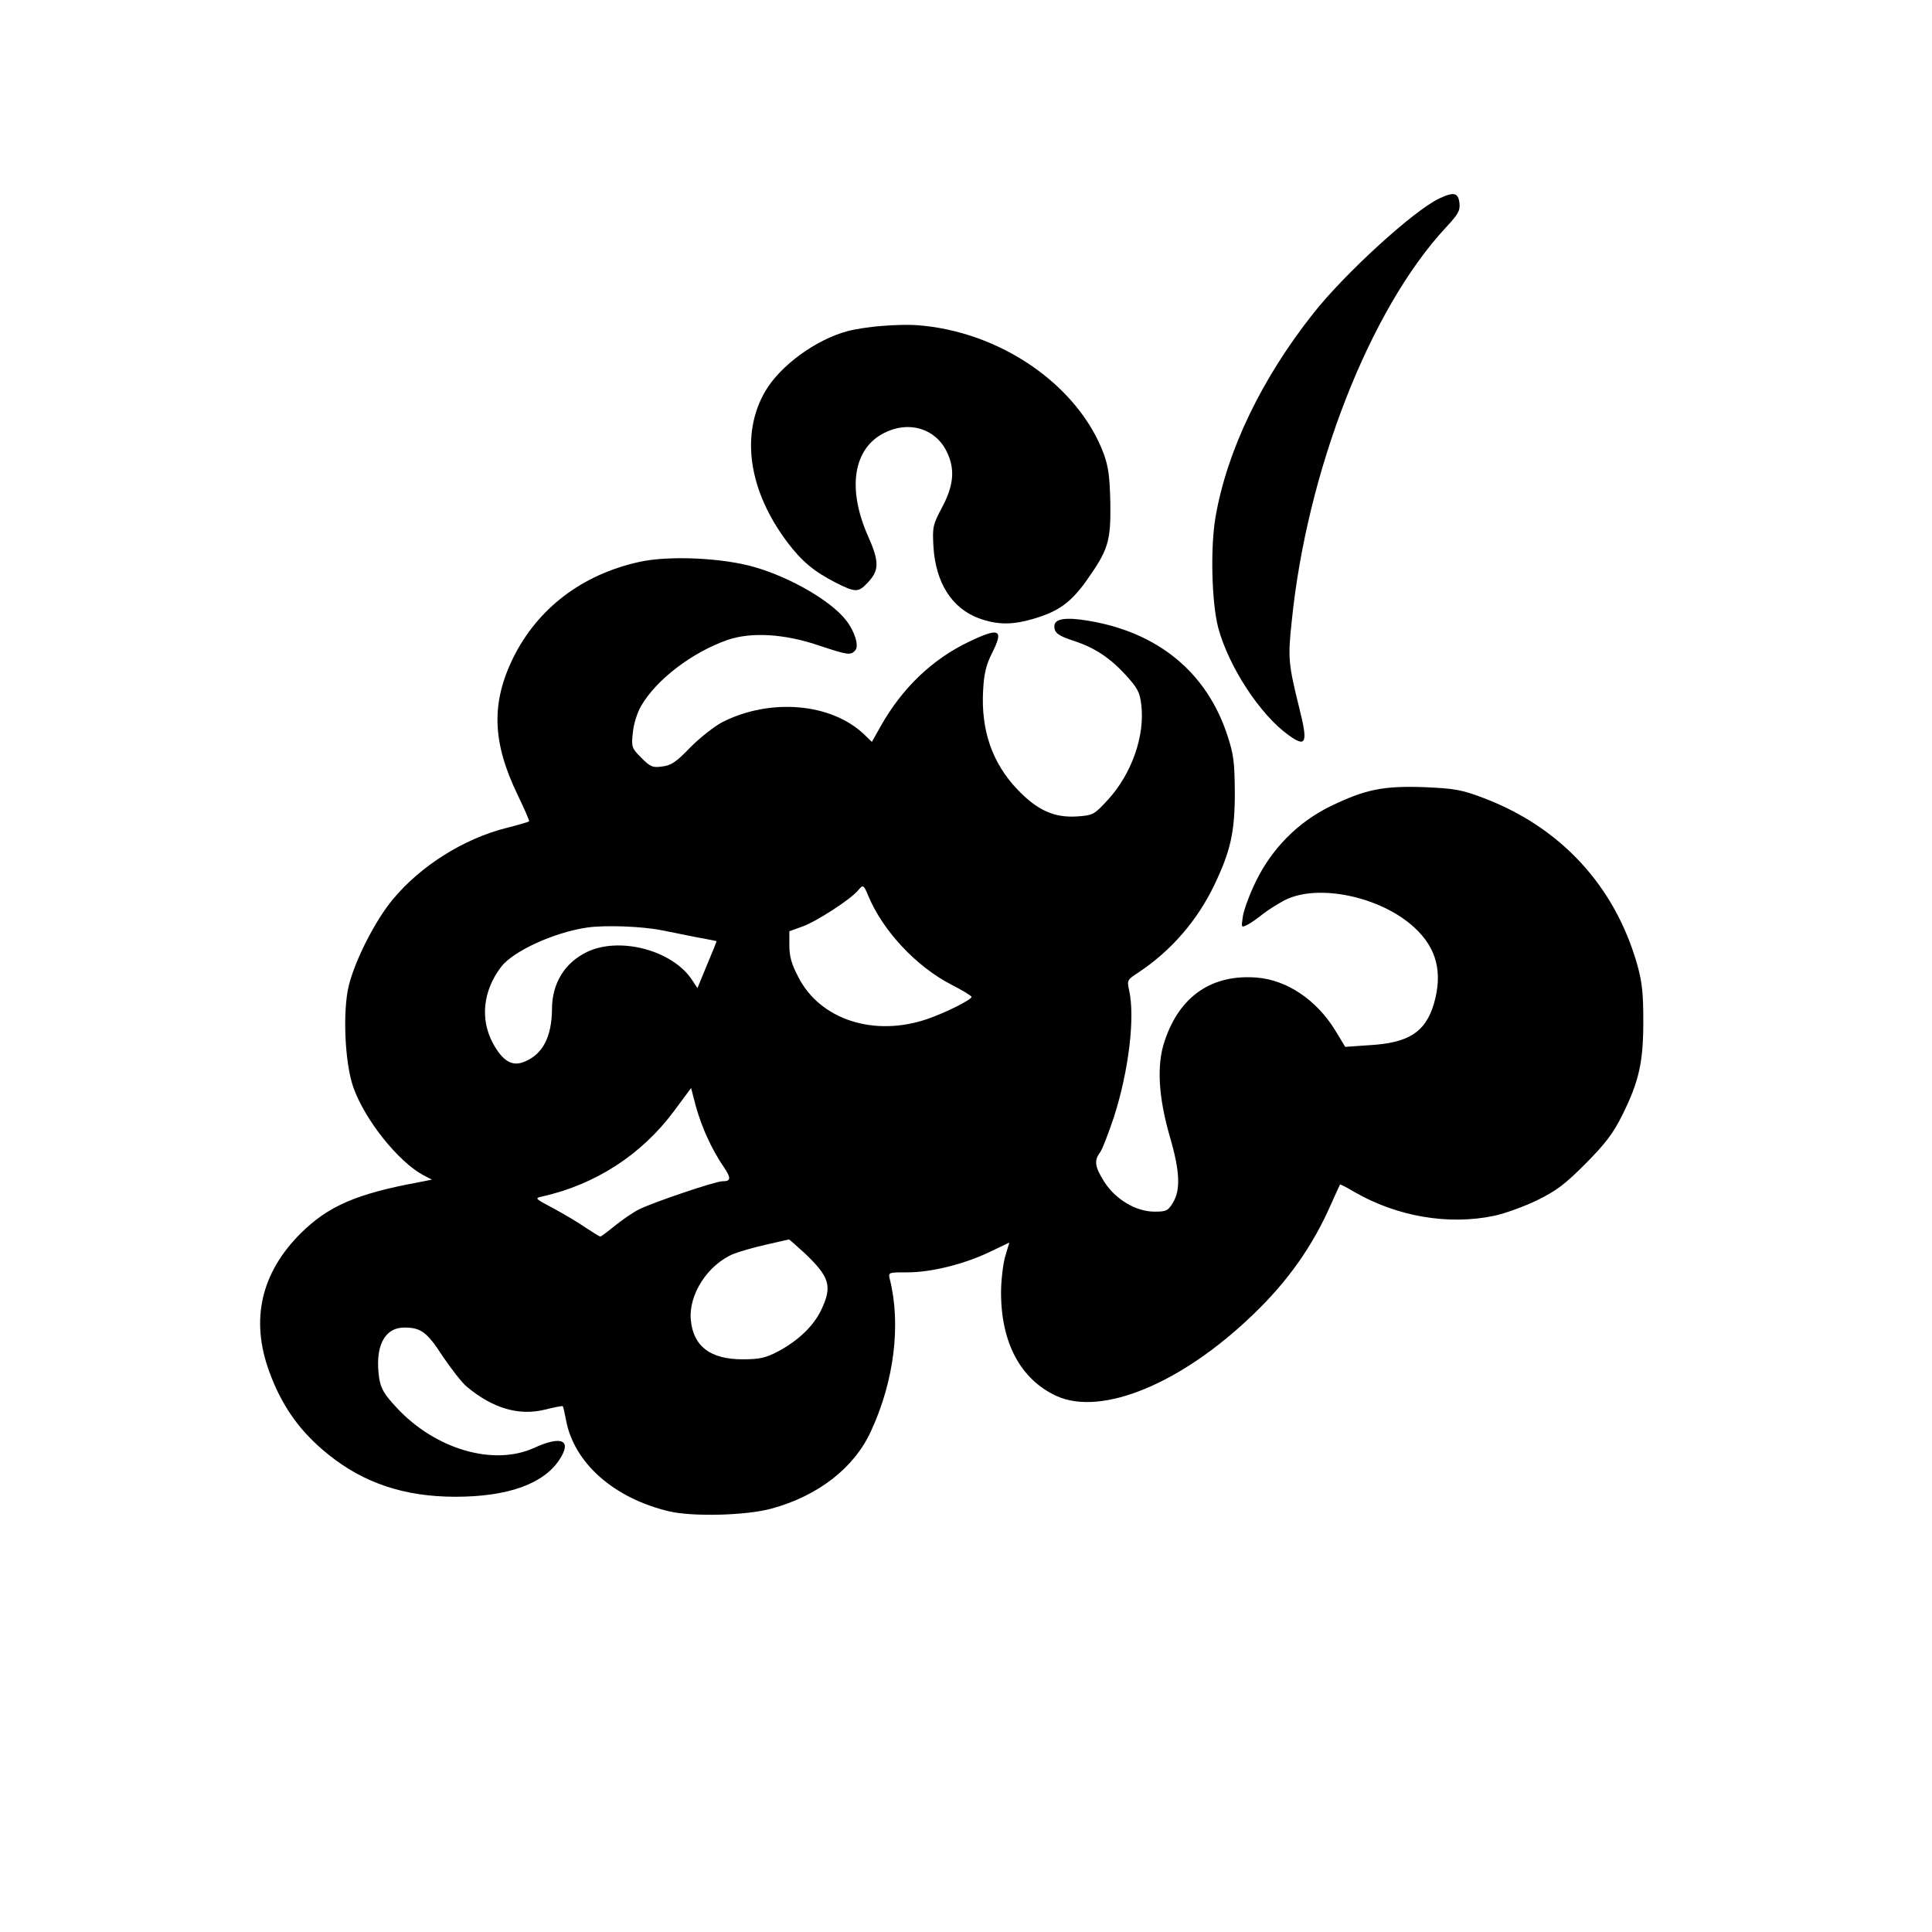
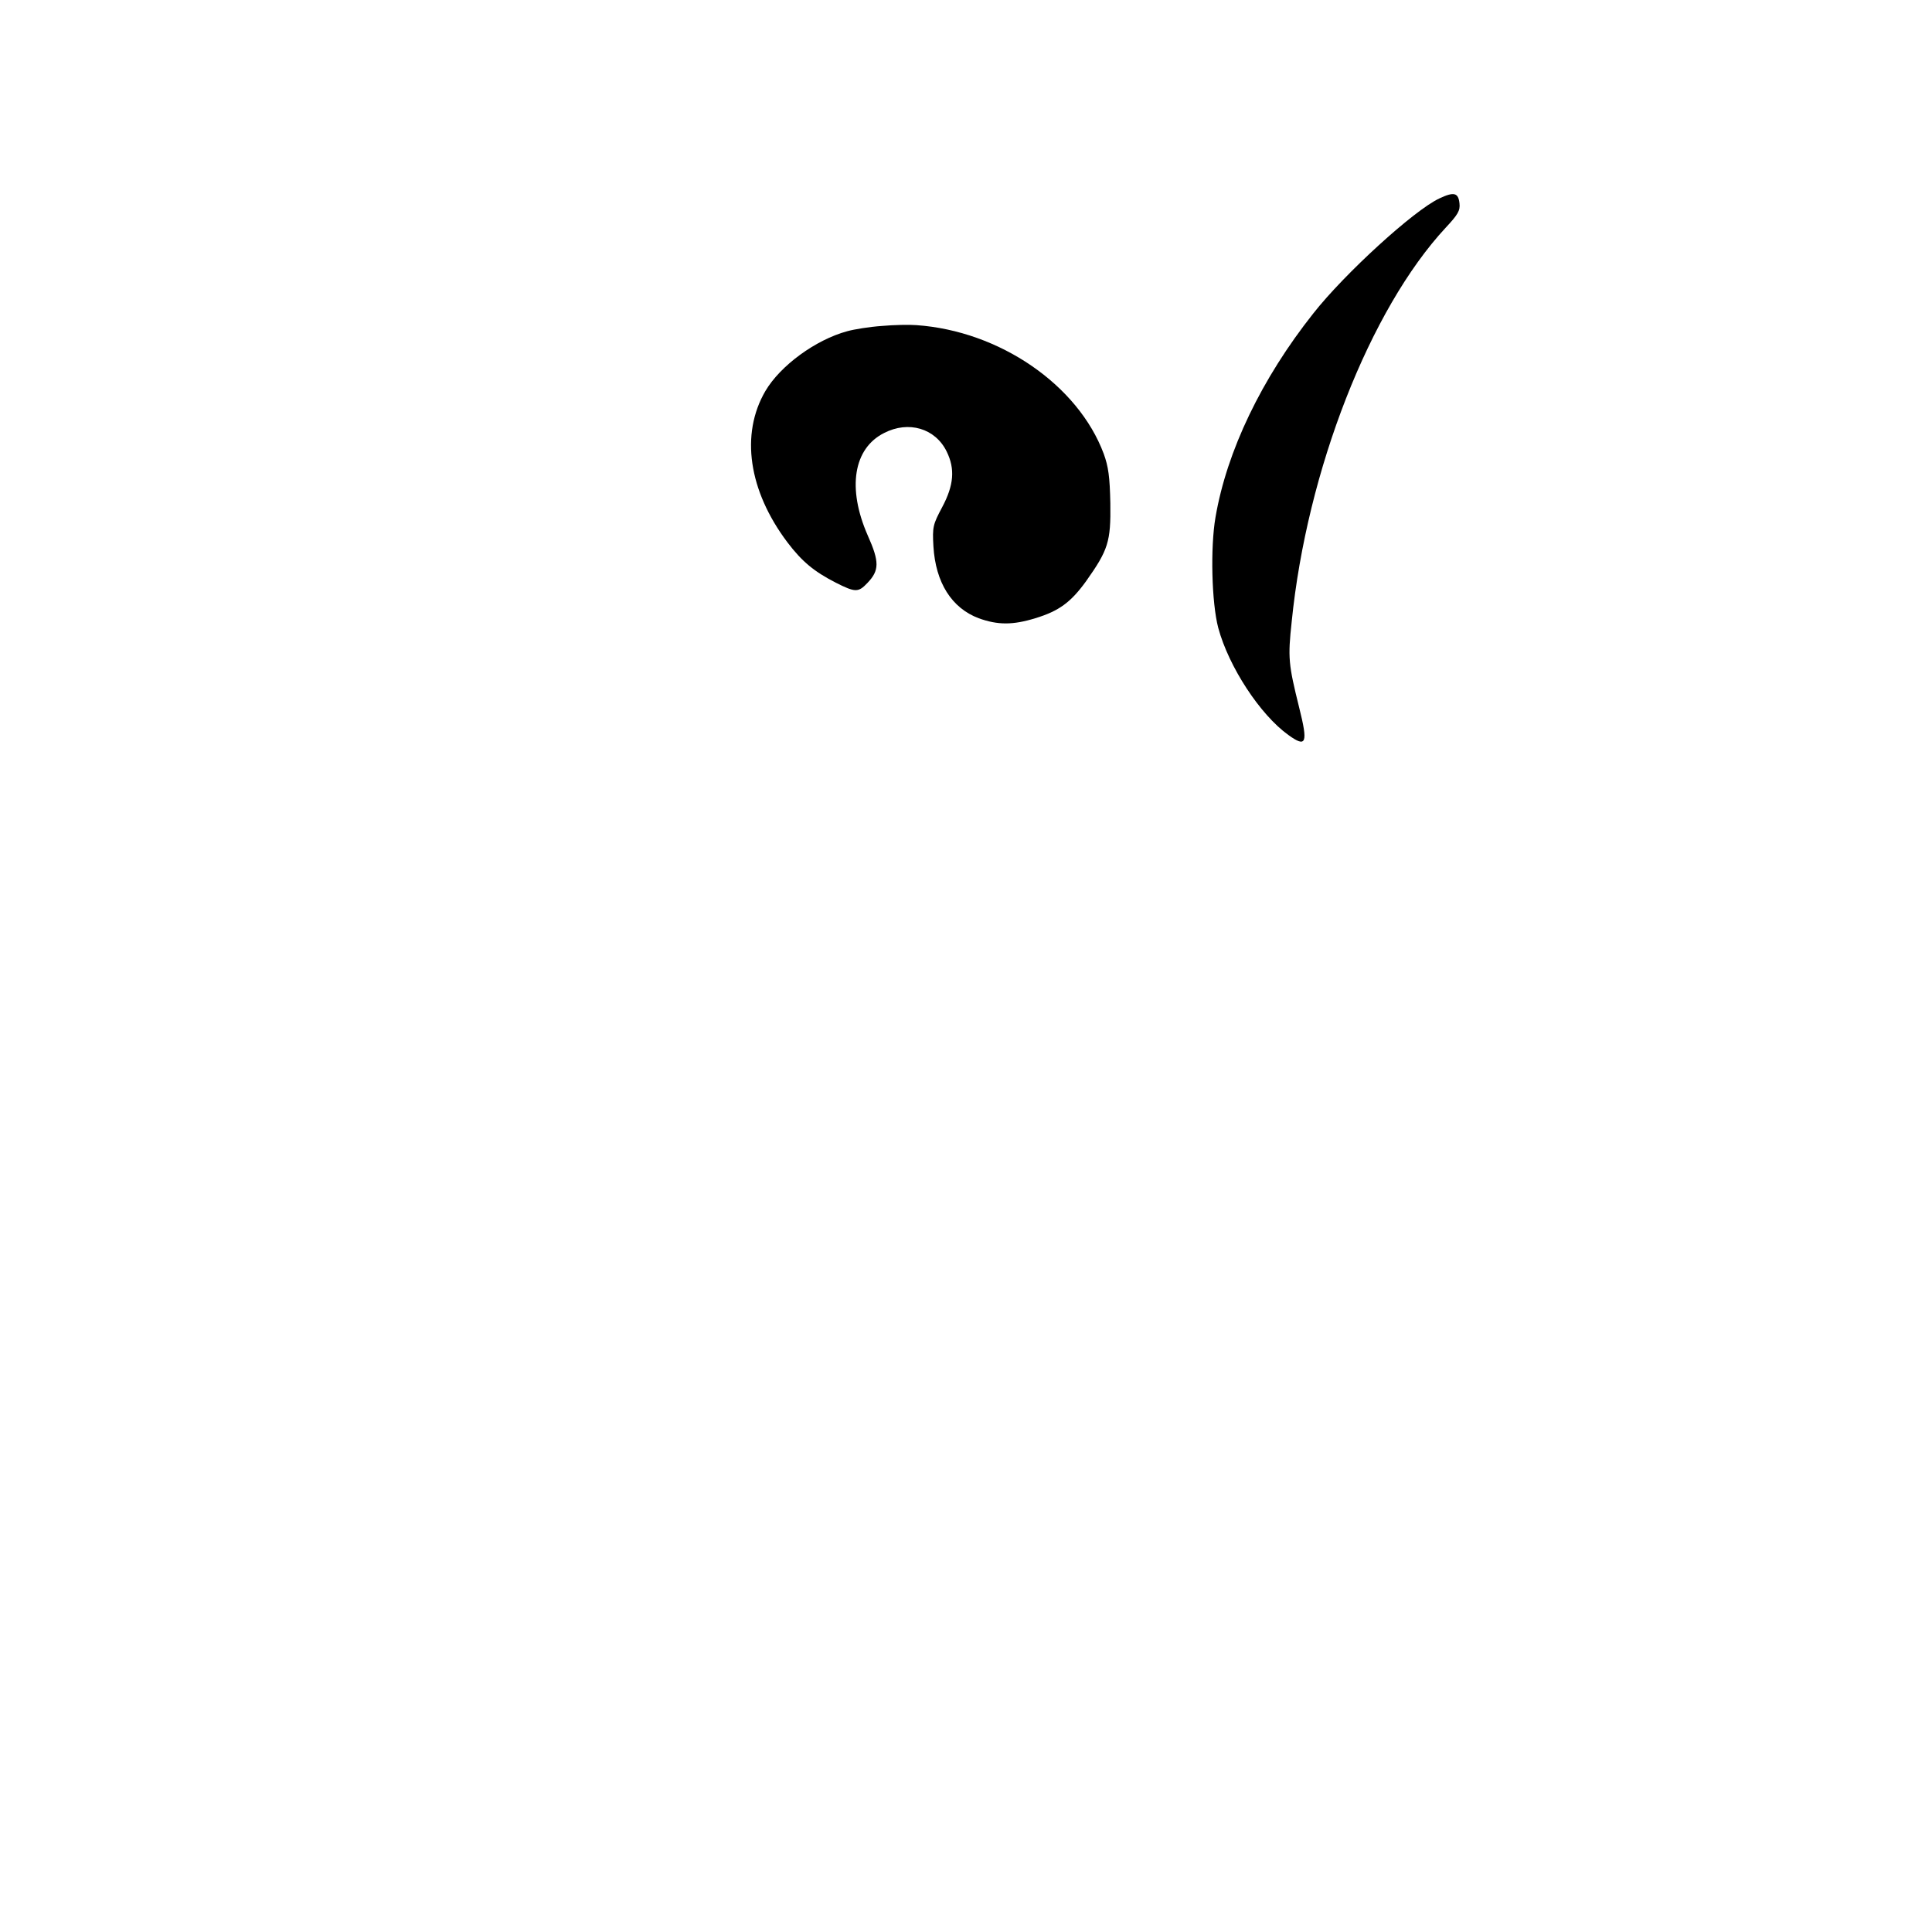
<svg xmlns="http://www.w3.org/2000/svg" version="1.0" width="700pt" height="700pt" viewBox="0 0 700 700" preserveAspectRatio="xMidYMid meet">
  <g transform="translate(0,700) scale(0.1,-0.1)" fill="#000000" stroke="none">
    <path d="M5215 6281 c-92 -43 -343 -272 -457 -417 -187 -236 -313 -498 -354 -738 -19 -110 -14 -310 10 -401 38 -141 152 -315 254 -388 65 -47 72 -31 39 100 -39 157 -41 180 -27 310 55 549 284 1133 558 1428 44 47 53 62 50 88 -4 39 -20 43 -73 18z" />
    <path d="M3195 5819 c-44 -3 -100 -12 -125 -19 -115 -31 -243 -125 -297 -217 -91 -156 -61 -361 80 -548 53 -70 97 -106 175 -146 71 -36 82 -36 115 -1 43 45 44 76 1 172 -75 171 -52 315 59 371 89 46 186 17 227 -67 31 -63 26 -122 -16 -201 -34 -64 -36 -72 -32 -143 8 -131 66 -223 164 -260 69 -25 124 -25 205 0 86 26 129 58 184 134 80 113 90 143 88 282 -2 97 -7 133 -24 180 -93 249 -377 445 -679 466 -25 2 -81 1 -125 -3z" />
-     <path d="M2316 4964 c-208 -46 -367 -168 -456 -346 -81 -165 -77 -306 15 -497 25 -52 44 -95 42 -97 -2 -2 -39 -13 -83 -24 -154 -39 -310 -137 -411 -259 -64 -77 -136 -219 -159 -311 -23 -92 -15 -281 16 -369 42 -119 163 -270 254 -319 l31 -16 -45 -9 c-229 -42 -331 -87 -431 -186 -143 -143 -182 -312 -114 -499 46 -127 112 -220 216 -303 128 -103 276 -152 459 -152 189 0 318 46 376 133 48 72 10 90 -91 44 -147 -67 -359 -5 -499 147 -44 47 -56 68 -62 105 -17 114 18 184 91 184 60 0 82 -16 139 -104 31 -46 70 -96 87 -110 94 -79 190 -107 285 -83 32 8 61 14 63 12 2 -2 7 -25 12 -51 29 -155 174 -283 374 -330 86 -20 279 -15 370 10 169 46 299 147 360 279 85 183 110 388 69 552 -6 25 -6 25 63 25 86 0 205 29 299 74 l71 34 -14 -47 c-8 -25 -15 -82 -16 -126 -2 -187 69 -322 201 -383 163 -74 451 44 710 293 127 121 219 251 286 405 16 36 30 66 31 68 1 2 24 -10 51 -26 155 -90 342 -122 508 -87 38 8 107 33 155 56 71 35 101 58 176 133 72 73 99 108 133 176 61 123 76 192 76 340 0 100 -4 141 -22 205 -81 285 -277 497 -555 603 -82 31 -105 35 -217 40 -149 5 -213 -8 -339 -69 -119 -58 -213 -154 -271 -273 -23 -47 -44 -105 -47 -127 -6 -41 -6 -41 18 -29 13 7 37 24 53 37 16 13 52 36 80 51 120 62 349 14 471 -99 81 -75 103 -163 70 -277 -31 -102 -91 -141 -235 -149 l-86 -6 -37 61 c-68 110 -174 181 -283 190 -163 13 -280 -67 -334 -229 -30 -87 -23 -204 19 -349 36 -123 39 -191 11 -237 -18 -30 -24 -33 -67 -33 -67 0 -141 44 -182 108 -34 54 -38 77 -15 107 8 11 30 68 50 128 54 168 77 362 55 459 -8 36 -7 38 33 64 119 79 213 187 276 318 59 124 74 191 74 336 -1 108 -4 136 -27 206 -75 228 -251 373 -504 415 -83 14 -123 7 -123 -20 0 -24 14 -35 74 -54 74 -25 128 -61 184 -122 43 -47 52 -63 57 -108 14 -113 -35 -252 -122 -346 -48 -52 -52 -55 -109 -59 -84 -6 -146 22 -219 99 -90 95 -131 213 -123 357 3 61 11 93 32 135 44 87 28 95 -83 42 -134 -64 -242 -168 -320 -306 l-32 -57 -30 29 c-120 112 -338 130 -511 43 -29 -15 -81 -56 -116 -91 -51 -53 -69 -66 -102 -70 -35 -5 -43 -2 -76 31 -35 35 -37 39 -31 92 3 32 16 73 31 98 55 94 183 192 311 237 86 30 207 23 333 -20 105 -35 115 -36 131 -17 14 16 -2 68 -33 108 -54 70 -200 155 -331 193 -116 34 -312 43 -419 19z m830 -1210 c53 -127 174 -256 300 -321 41 -21 74 -41 74 -45 0 -10 -93 -57 -160 -80 -192 -66 -388 -3 -467 151 -25 47 -33 76 -33 115 l0 52 50 18 c49 18 173 98 199 130 18 22 20 21 37 -20z m-746 -125 c25 -5 79 -16 120 -24 41 -8 76 -14 76 -15 1 0 -14 -38 -34 -85 l-35 -85 -22 33 c-72 105 -261 154 -378 98 -81 -39 -127 -114 -127 -207 -1 -100 -33 -163 -98 -190 -45 -20 -80 0 -116 66 -47 87 -36 190 29 276 44 58 191 125 310 143 65 10 202 5 275 -10z m163 -751 c14 -32 39 -77 56 -101 31 -46 31 -57 -2 -57 -25 0 -250 -76 -302 -102 -22 -11 -61 -38 -87 -59 -26 -21 -49 -39 -53 -39 -4 0 -27 15 -53 32 -26 18 -78 49 -117 70 -68 36 -69 37 -40 43 192 43 359 151 476 308 l63 85 16 -62 c9 -34 28 -87 43 -118z m354 -420 c89 -85 99 -118 59 -203 -27 -58 -84 -113 -158 -152 -44 -23 -66 -28 -128 -28 -116 0 -178 47 -187 142 -9 92 61 201 155 240 20 8 72 23 116 33 45 10 82 19 84 19 2 1 28 -23 59 -51z" />
  </g>
</svg>